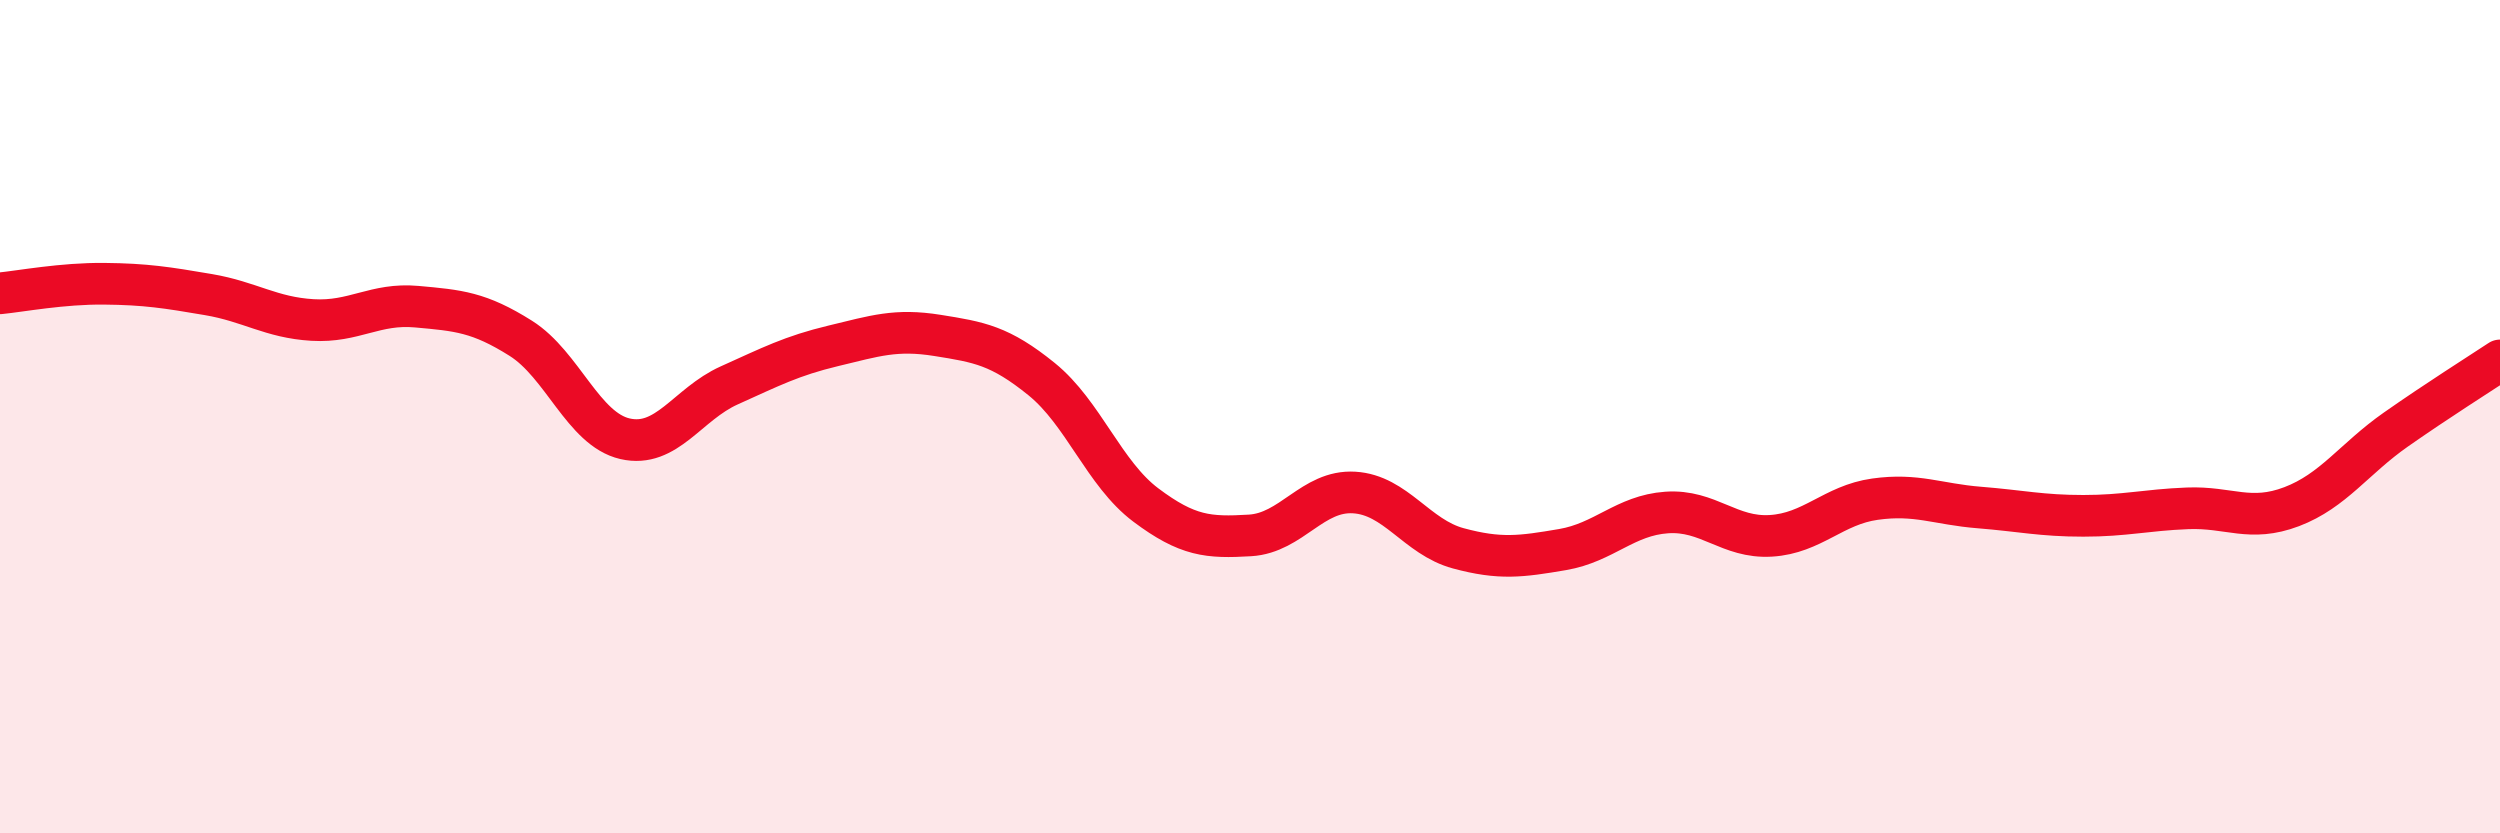
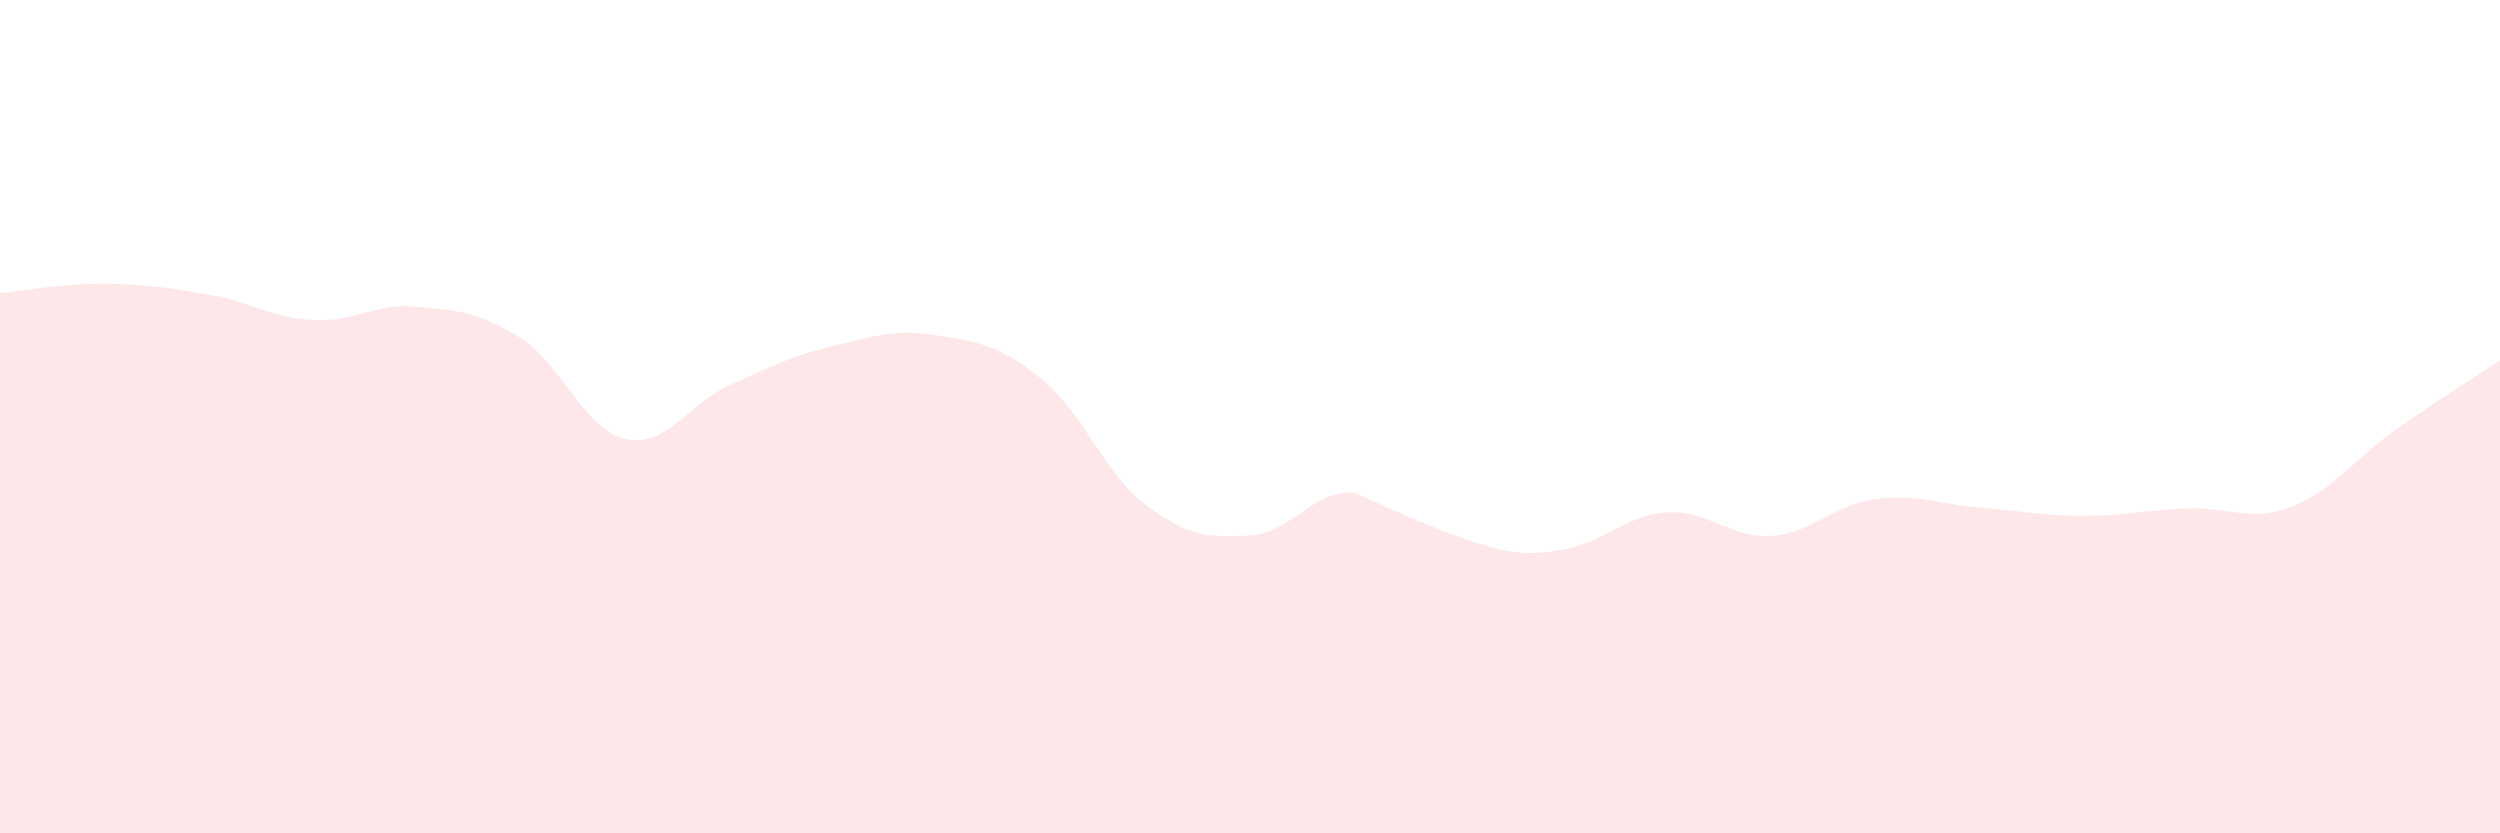
<svg xmlns="http://www.w3.org/2000/svg" width="60" height="20" viewBox="0 0 60 20">
-   <path d="M 0,7.04 C 0.5,6.99 1.5,6.8 2.5,6.81 C 3.5,6.82 4,6.9 5,7.07 C 6,7.24 6.5,7.62 7.5,7.68 C 8.5,7.74 9,7.27 10,7.36 C 11,7.45 11.5,7.49 12.5,8.12 C 13.5,8.75 14,10.3 15,10.53 C 16,10.76 16.5,9.7 17.5,9.25 C 18.5,8.8 19,8.54 20,8.3 C 21,8.06 21.5,7.89 22.5,8.05 C 23.5,8.21 24,8.29 25,9.1 C 26,9.91 26.5,11.37 27.5,12.12 C 28.5,12.87 29,12.91 30,12.85 C 31,12.79 31.5,11.76 32.5,11.82 C 33.5,11.88 34,12.89 35,13.16 C 36,13.43 36.5,13.36 37.5,13.19 C 38.5,13.02 39,12.37 40,12.3 C 41,12.23 41.5,12.92 42.5,12.86 C 43.5,12.8 44,12.12 45,11.98 C 46,11.84 46.5,12.1 47.5,12.18 C 48.5,12.26 49,12.38 50,12.38 C 51,12.38 51.5,12.24 52.5,12.2 C 53.5,12.16 54,12.54 55,12.16 C 56,11.78 56.5,11.01 57.5,10.31 C 58.5,9.61 59.5,8.98 60,8.65L60 20L0 20Z" fill="#EB0A25" opacity="0.1" stroke-linecap="round" stroke-linejoin="round" />
-   <path d="M 0,7.04 C 0.5,6.99 1.5,6.8 2.5,6.81 C 3.5,6.82 4,6.9 5,7.07 C 6,7.24 6.5,7.62 7.5,7.68 C 8.5,7.74 9,7.27 10,7.36 C 11,7.45 11.5,7.49 12.5,8.12 C 13.5,8.75 14,10.3 15,10.53 C 16,10.76 16.5,9.7 17.5,9.25 C 18.5,8.8 19,8.54 20,8.3 C 21,8.06 21.5,7.89 22.5,8.05 C 23.5,8.21 24,8.29 25,9.1 C 26,9.91 26.5,11.37 27.5,12.12 C 28.5,12.87 29,12.91 30,12.85 C 31,12.79 31.5,11.76 32.5,11.82 C 33.5,11.88 34,12.89 35,13.16 C 36,13.43 36.5,13.36 37.5,13.19 C 38.5,13.02 39,12.37 40,12.3 C 41,12.23 41.5,12.92 42.5,12.86 C 43.5,12.8 44,12.12 45,11.98 C 46,11.84 46.5,12.1 47.5,12.18 C 48.5,12.26 49,12.38 50,12.38 C 51,12.38 51.5,12.24 52.5,12.2 C 53.5,12.16 54,12.54 55,12.16 C 56,11.78 56.5,11.01 57.5,10.31 C 58.5,9.61 59.5,8.98 60,8.65" stroke="#EB0A25" stroke-width="1" fill="none" stroke-linecap="round" stroke-linejoin="round" />
+   <path d="M 0,7.04 C 0.5,6.99 1.5,6.8 2.5,6.81 C 3.5,6.82 4,6.9 5,7.07 C 6,7.24 6.5,7.62 7.5,7.68 C 8.5,7.74 9,7.27 10,7.36 C 11,7.45 11.5,7.49 12.5,8.12 C 13.5,8.75 14,10.3 15,10.53 C 16,10.76 16.5,9.7 17.5,9.25 C 18.5,8.8 19,8.54 20,8.3 C 21,8.06 21.5,7.89 22.5,8.05 C 23.5,8.21 24,8.29 25,9.1 C 26,9.91 26.5,11.37 27.5,12.12 C 28.5,12.87 29,12.91 30,12.85 C 31,12.79 31.5,11.76 32.5,11.82 C 36,13.43 36.5,13.36 37.5,13.19 C 38.5,13.02 39,12.37 40,12.3 C 41,12.23 41.5,12.92 42.5,12.86 C 43.5,12.8 44,12.12 45,11.98 C 46,11.84 46.5,12.1 47.5,12.18 C 48.5,12.26 49,12.38 50,12.38 C 51,12.38 51.5,12.24 52.5,12.2 C 53.5,12.16 54,12.54 55,12.16 C 56,11.78 56.5,11.01 57.5,10.31 C 58.5,9.61 59.5,8.98 60,8.65L60 20L0 20Z" fill="#EB0A25" opacity="0.1" stroke-linecap="round" stroke-linejoin="round" />
</svg>